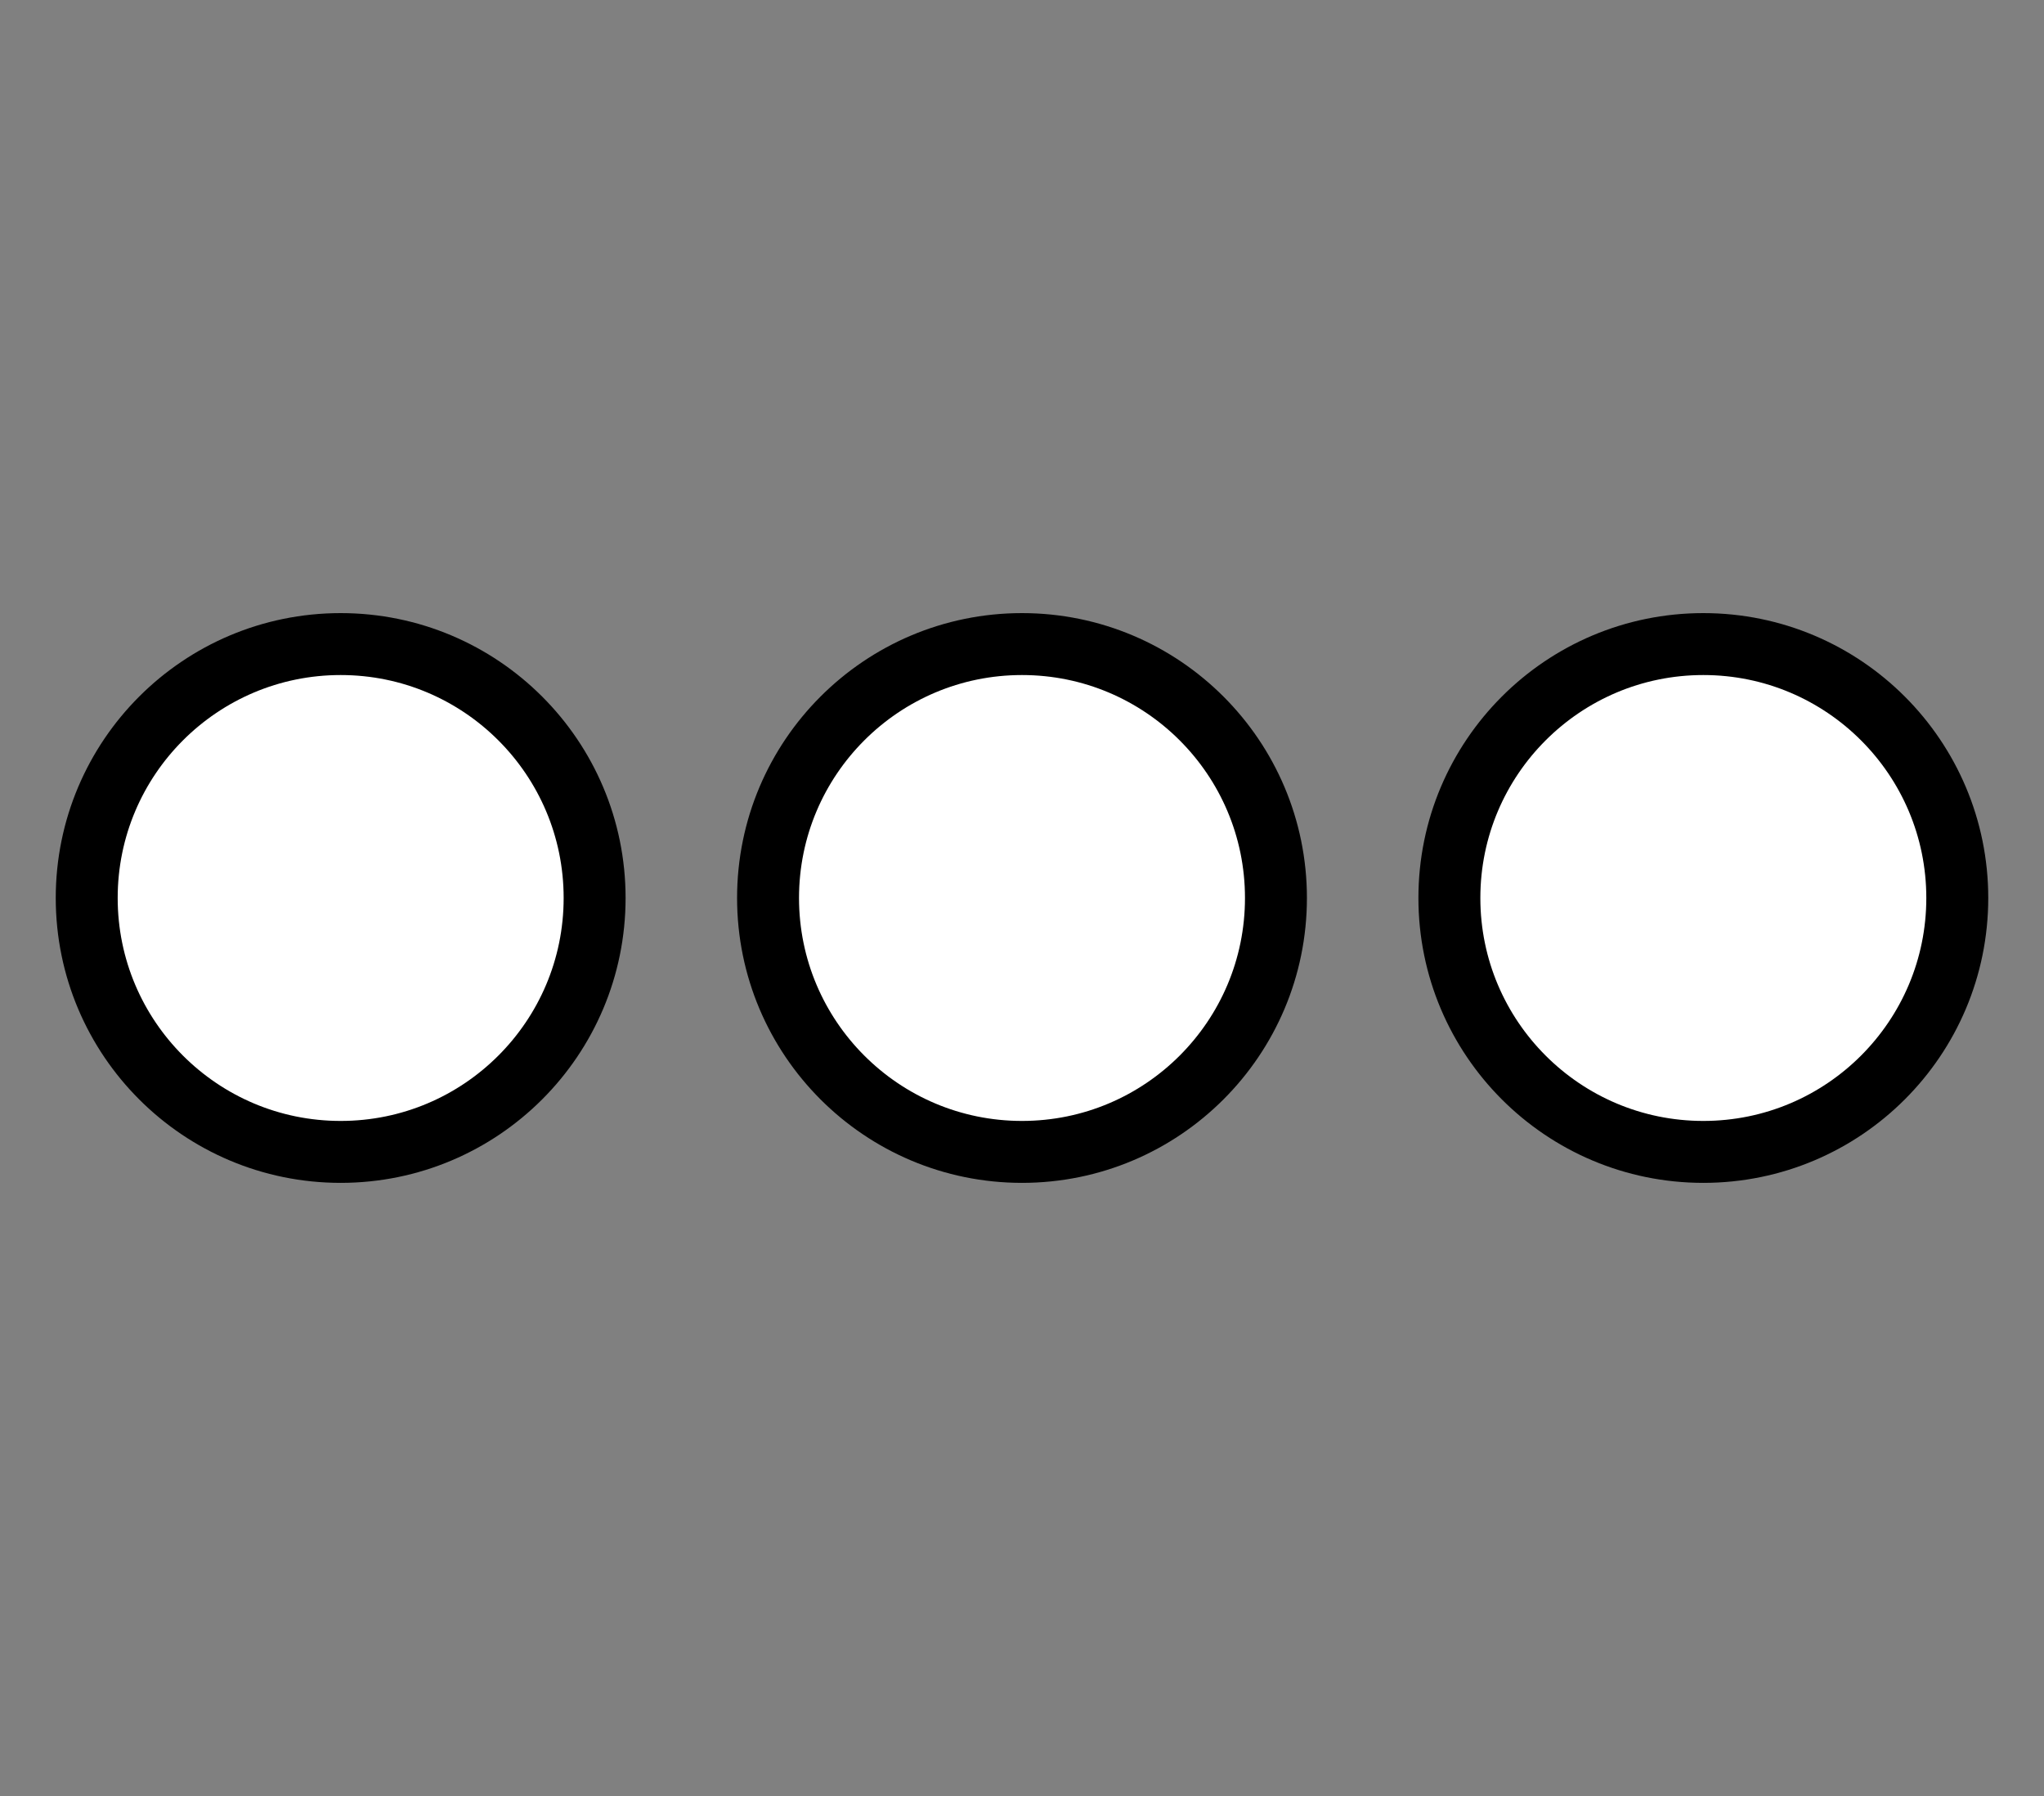
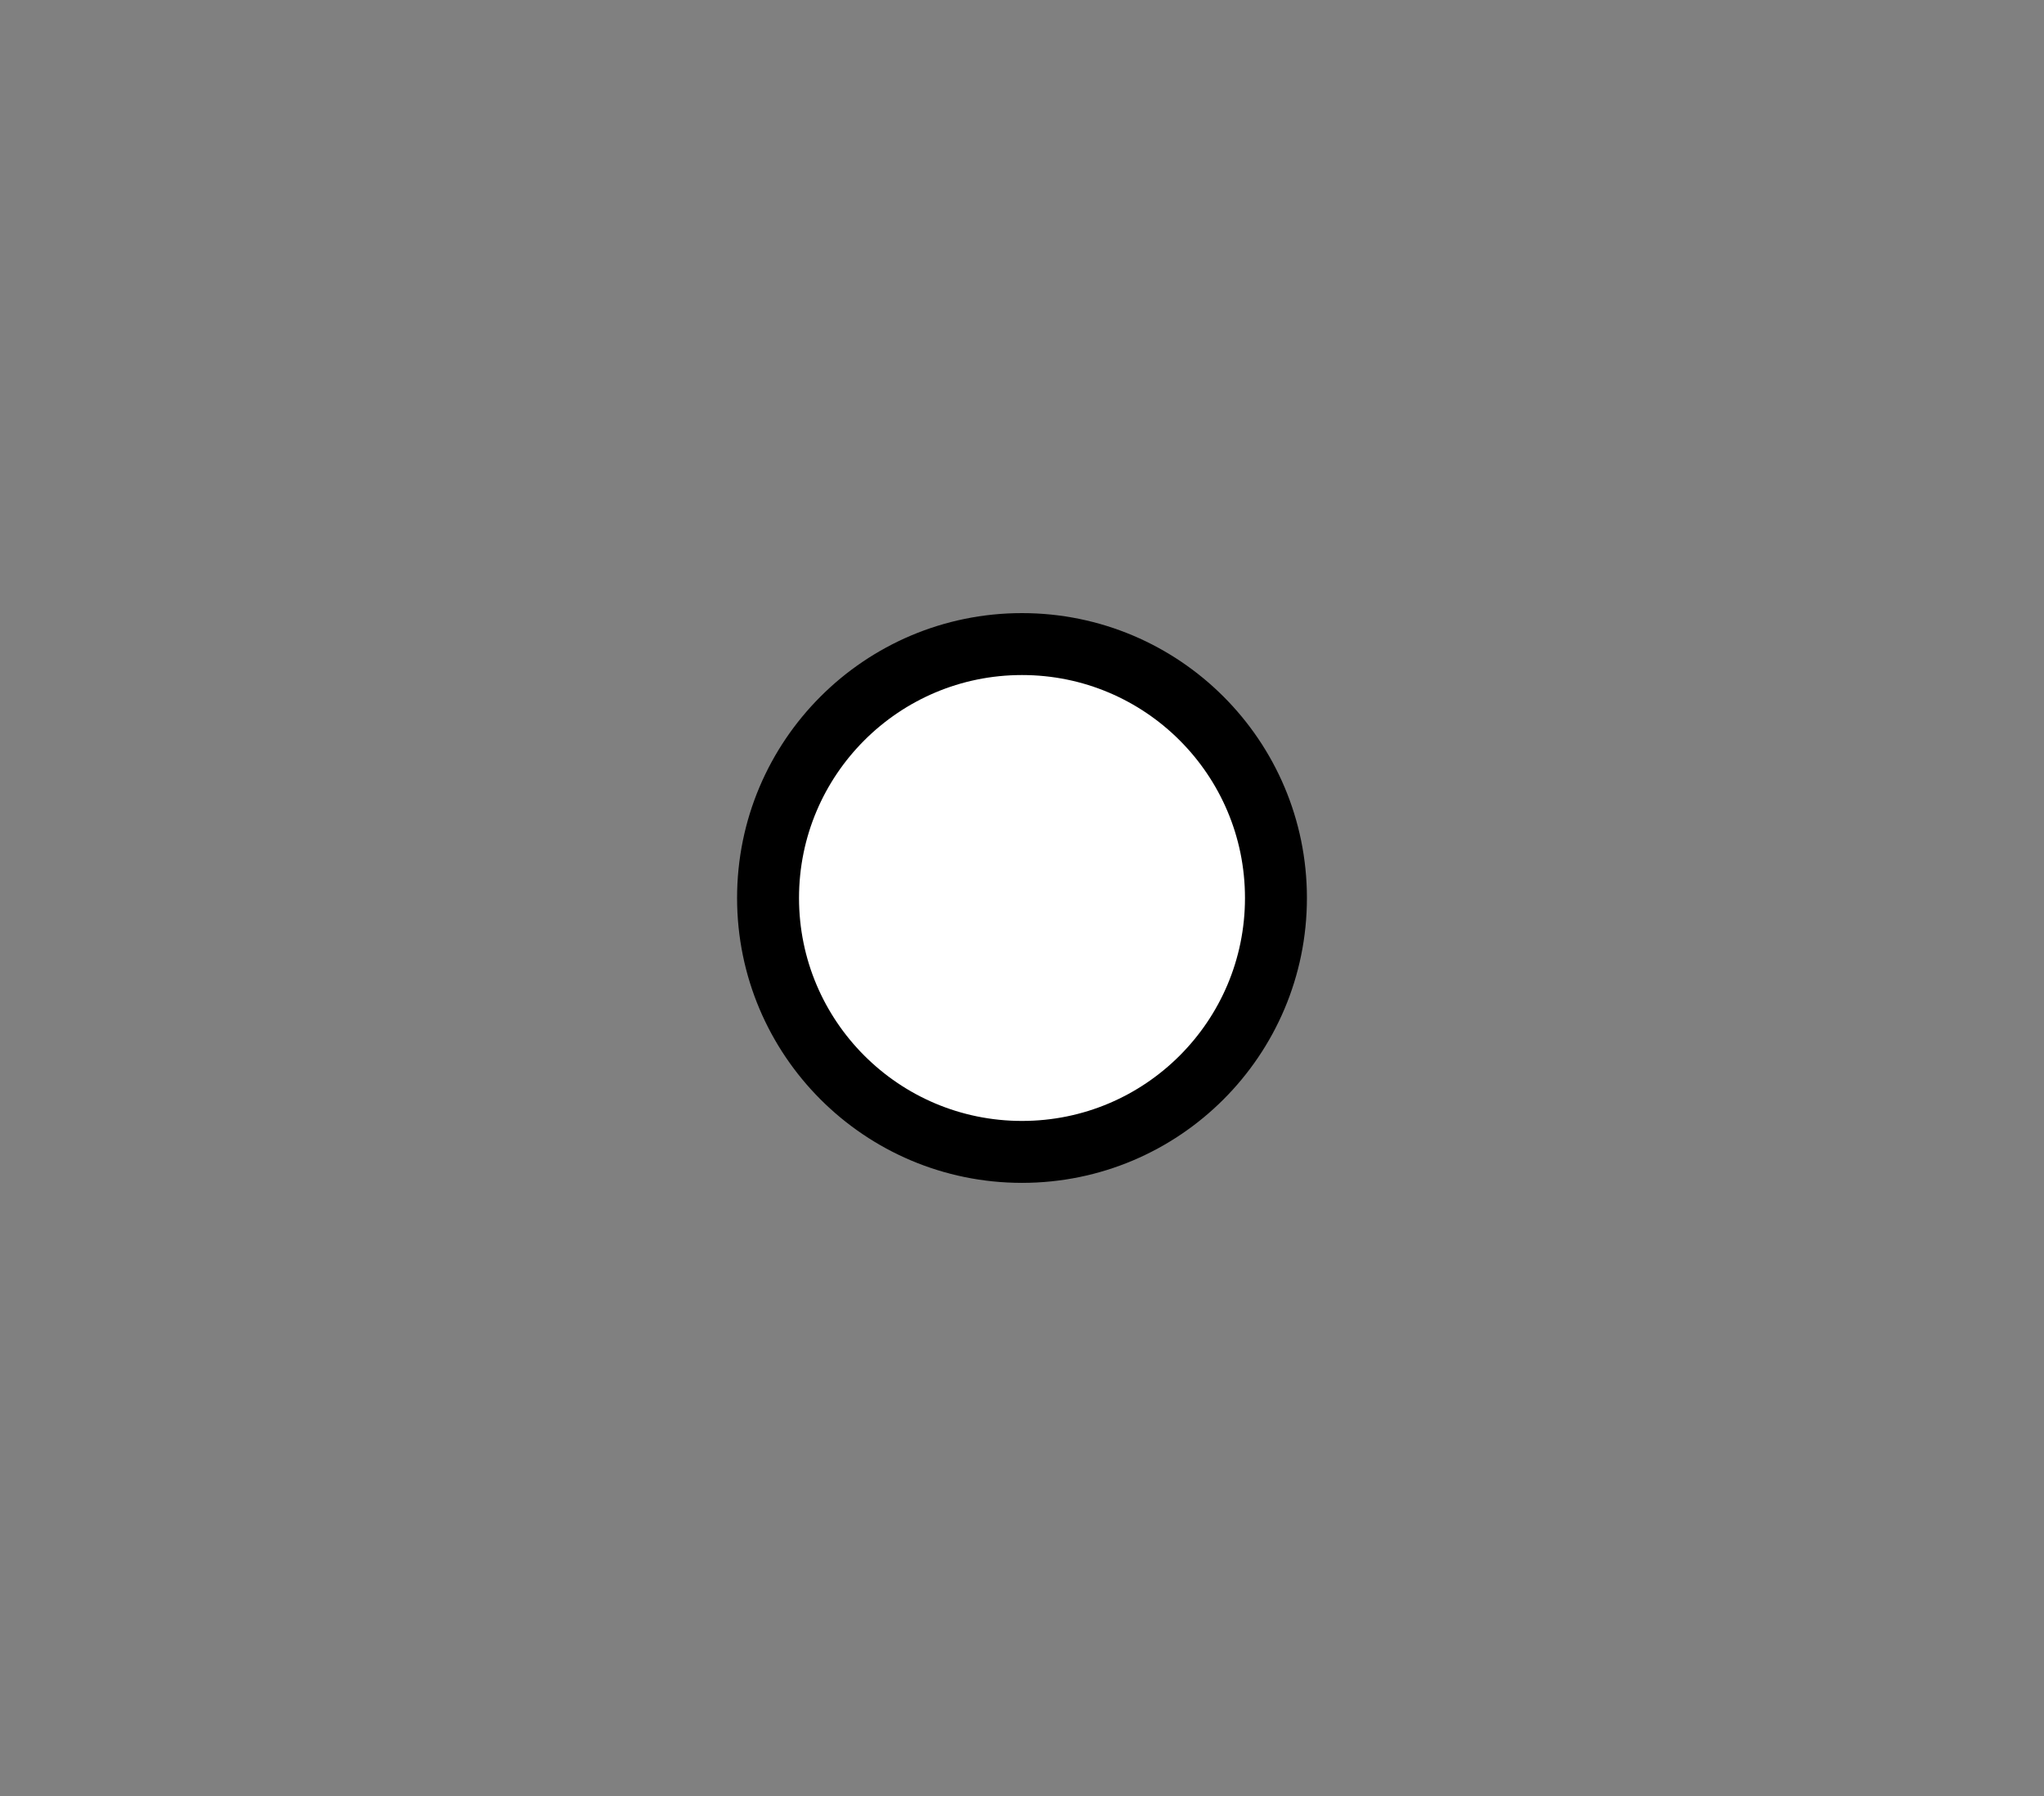
<svg xmlns="http://www.w3.org/2000/svg" id="Layer_1" version="1.1" viewBox="0 0 33 29">
  <rect x="0" y="0" width="33" height="29" fill="#808080" stroke="none" />
  <defs>
    <style>
      .st0 {
        fill: #fff;
        stroke: #000;
        stroke-miterlimit: 10;
      }
    </style>
  </defs>
-   <circle class="st0" cx="5.5" cy="14.5" r="4.1" />
  <circle class="st0" cx="16.5" cy="14.5" r="4.1" />
-   <circle class="st0" cx="27.5" cy="14.5" r="4.1" />
</svg>